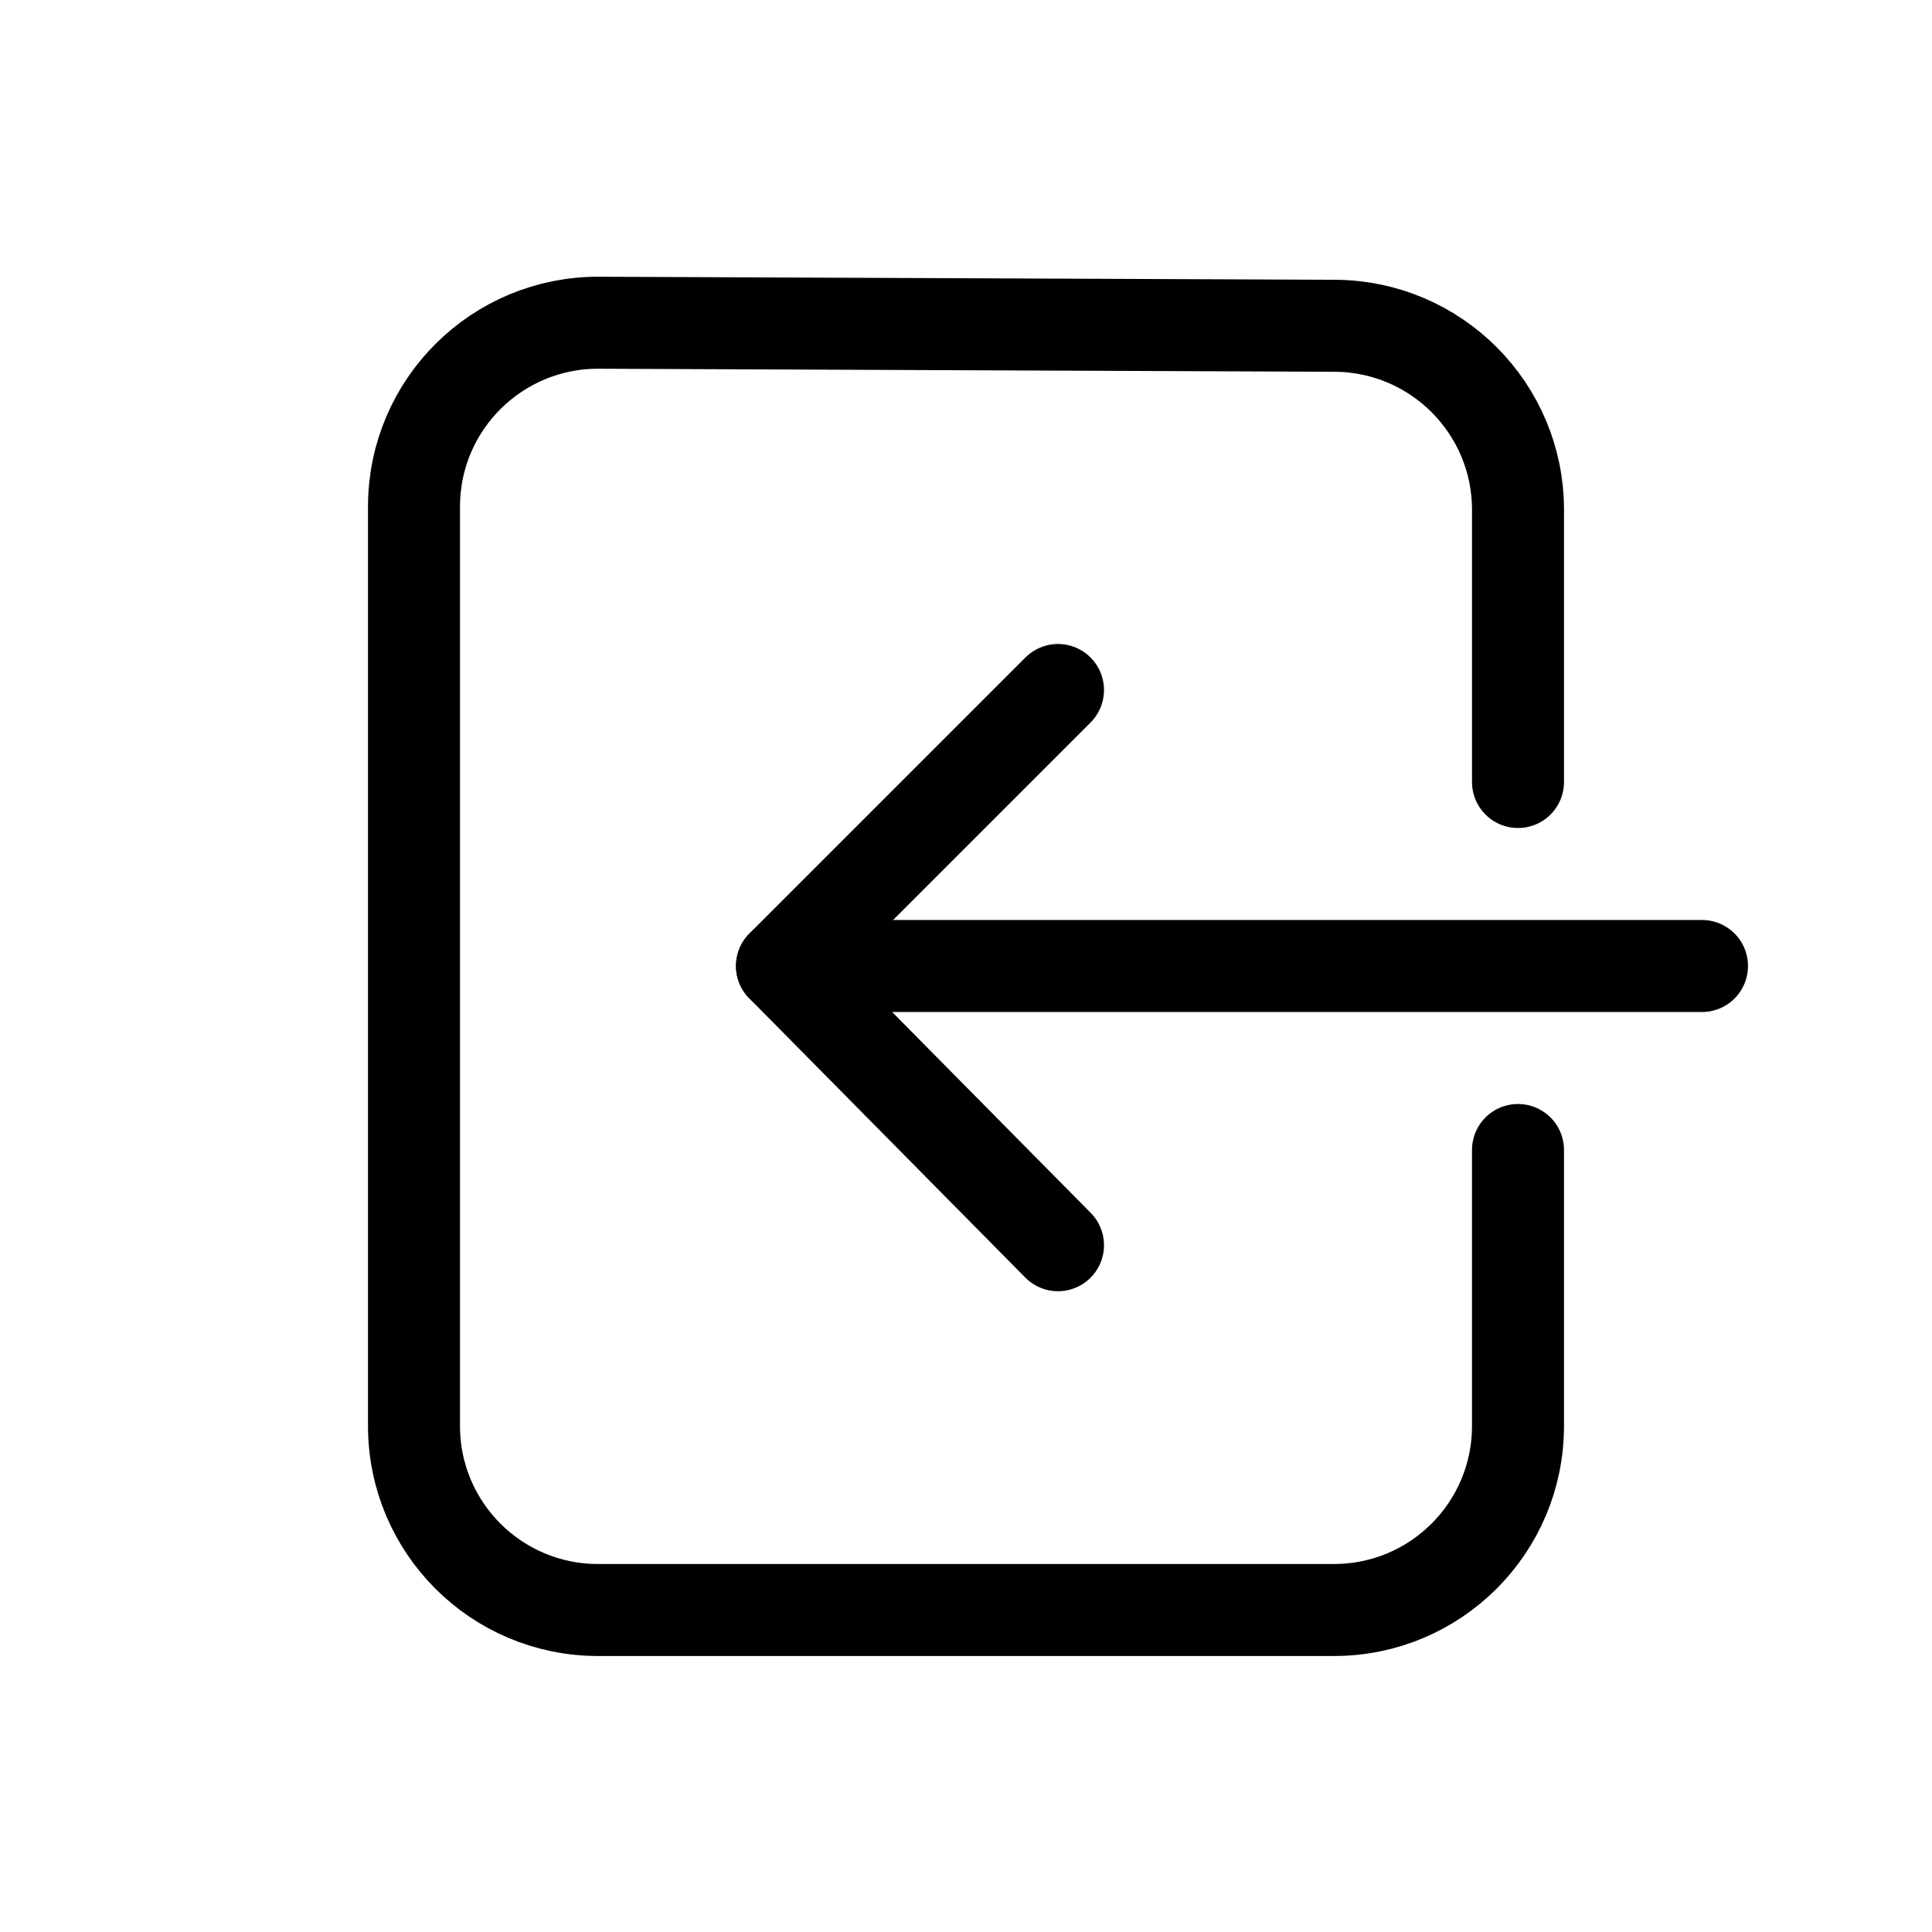
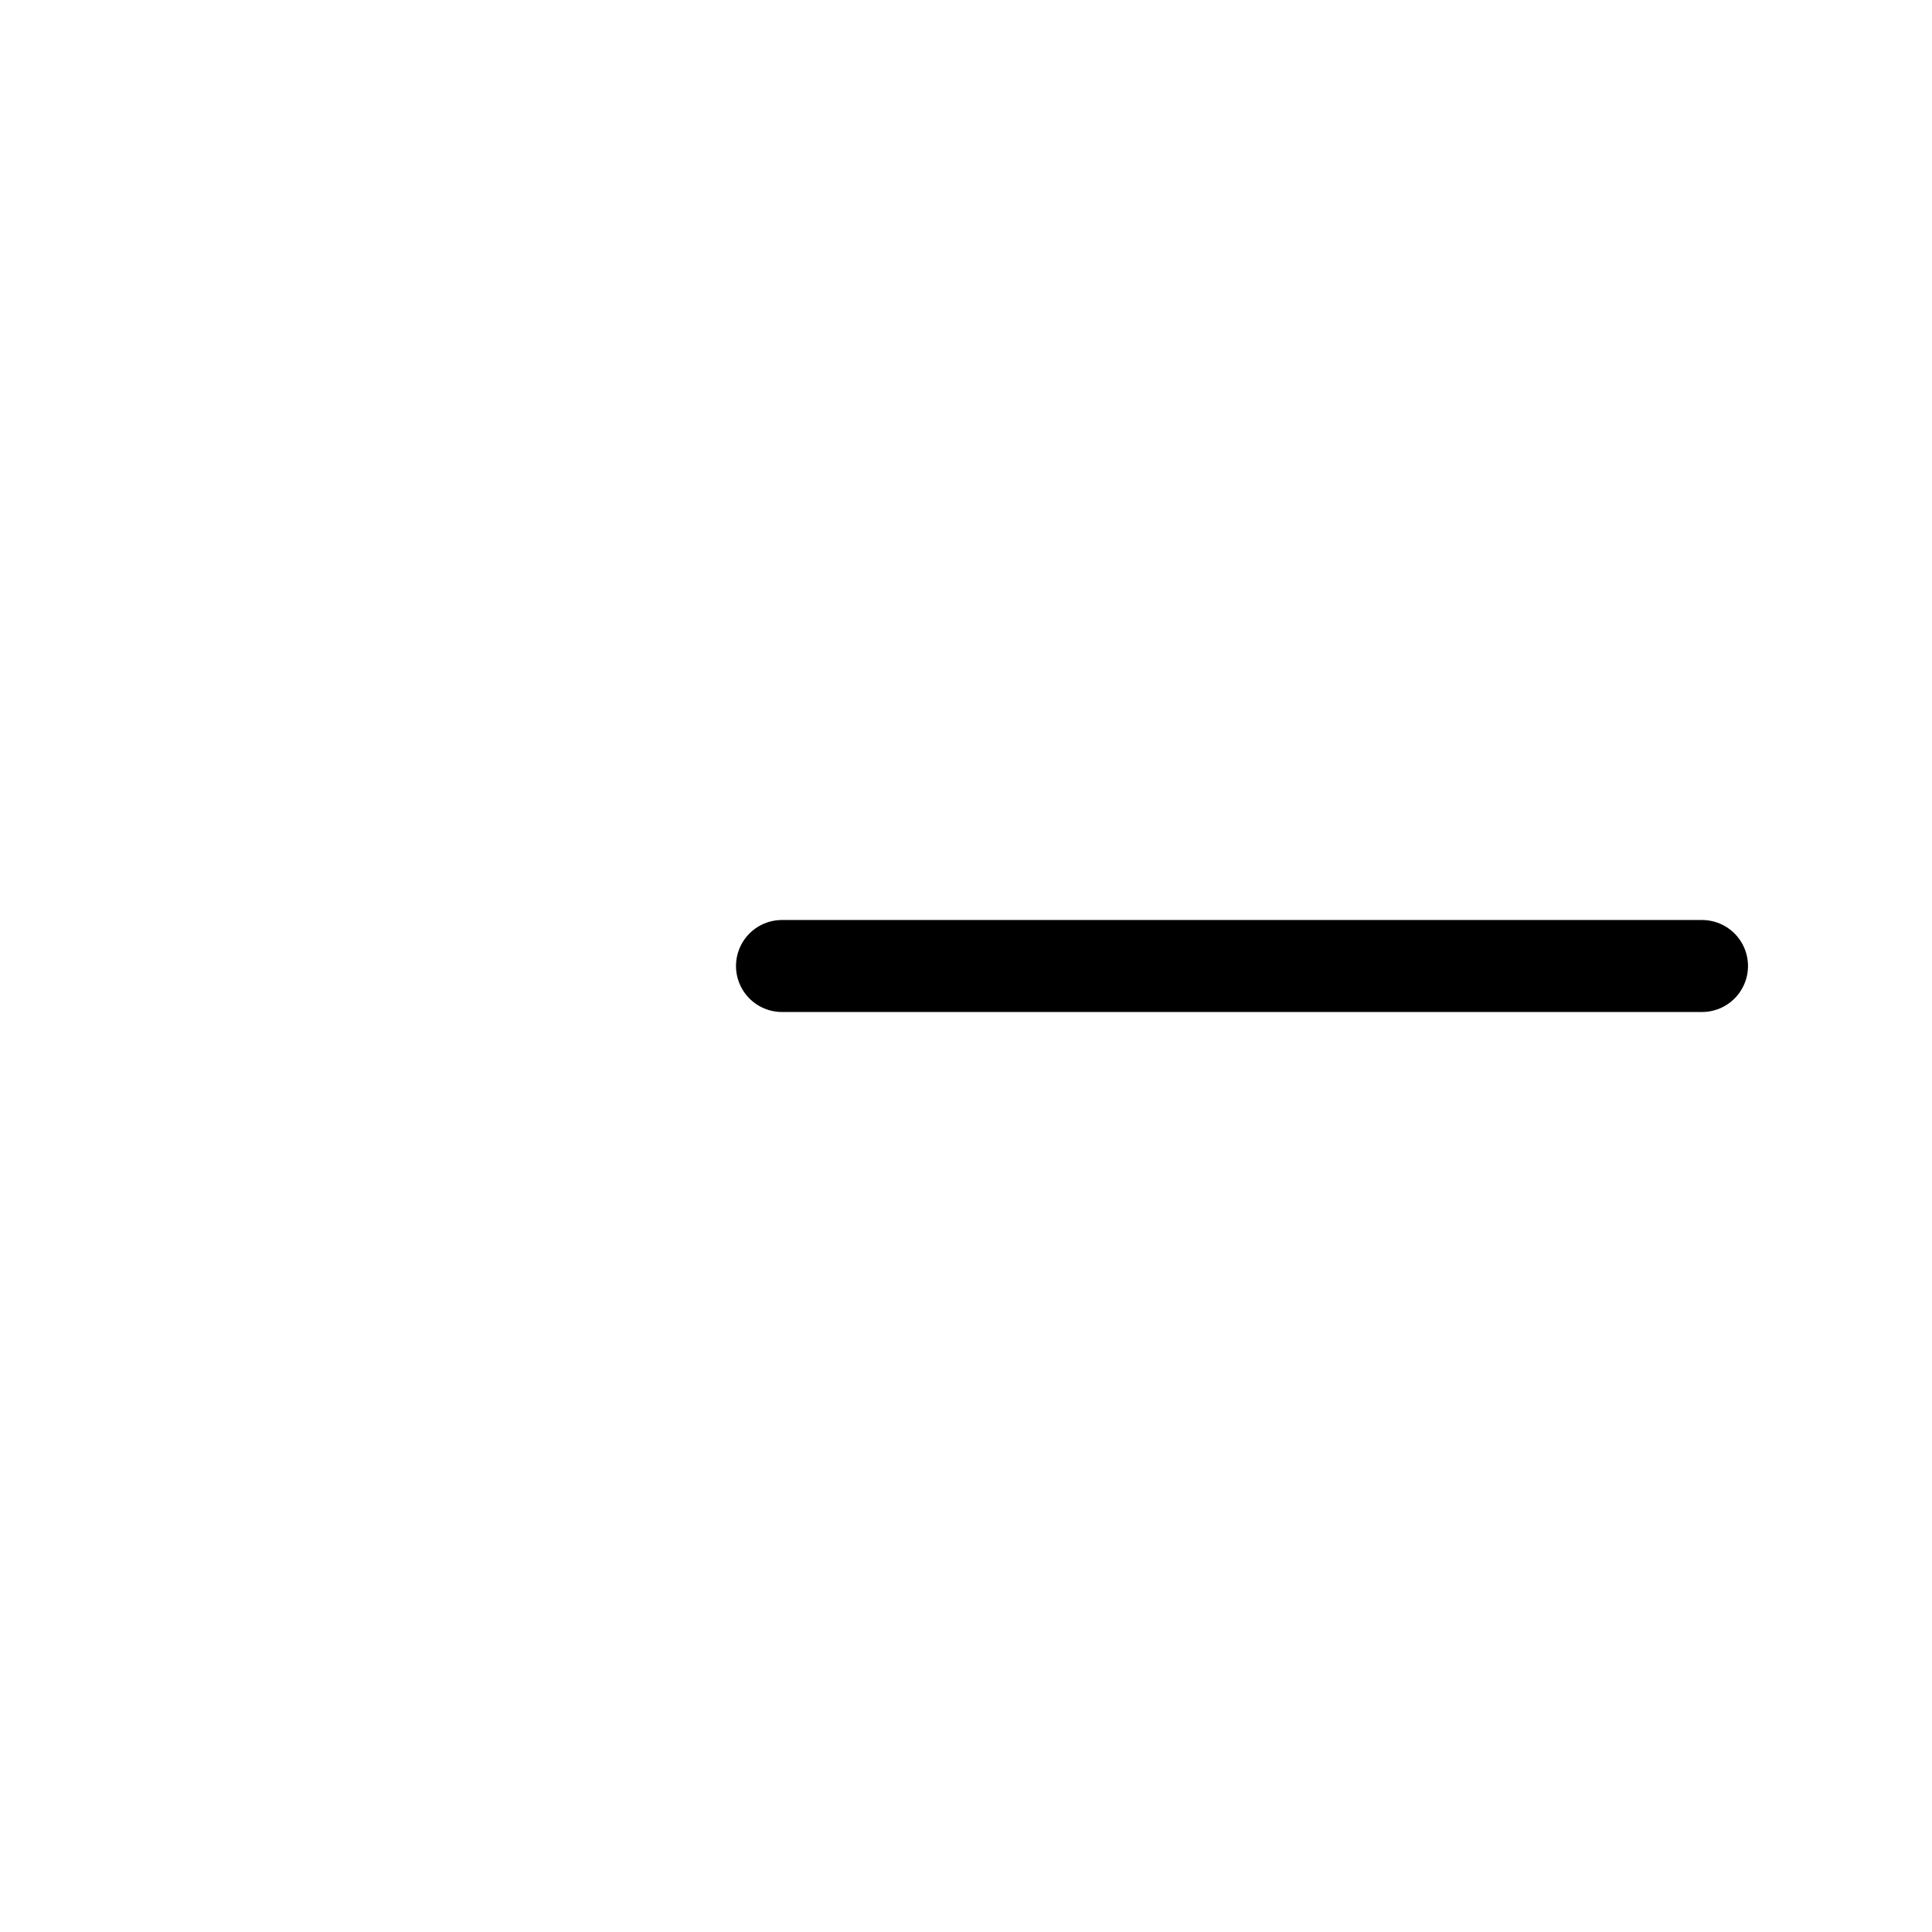
<svg xmlns="http://www.w3.org/2000/svg" width="800px" height="800px" viewBox="0 0 21 21">
  <g fill="none" fill-rule="evenodd" stroke="#000000" stroke-linecap="round" stroke-linejoin="round" transform="translate(4.5 3.508)">
-     <path d="m7 10.027-3-3.035 3-3" />
    <path d="m9 1.992v10" transform="matrix(0 1 -1 0 15.992 -2.008)" />
-     <path d="m12 4.992v-2.959c0-1.101-.89-1.995-1.992-2l-8-.033c-1.105-.004-2.004.887-2.008 1.992v.008 9.992c0 1.105.895 2 2 2h8c1.105 0 2-.895 2-2v-3" />
  </g>
</svg>